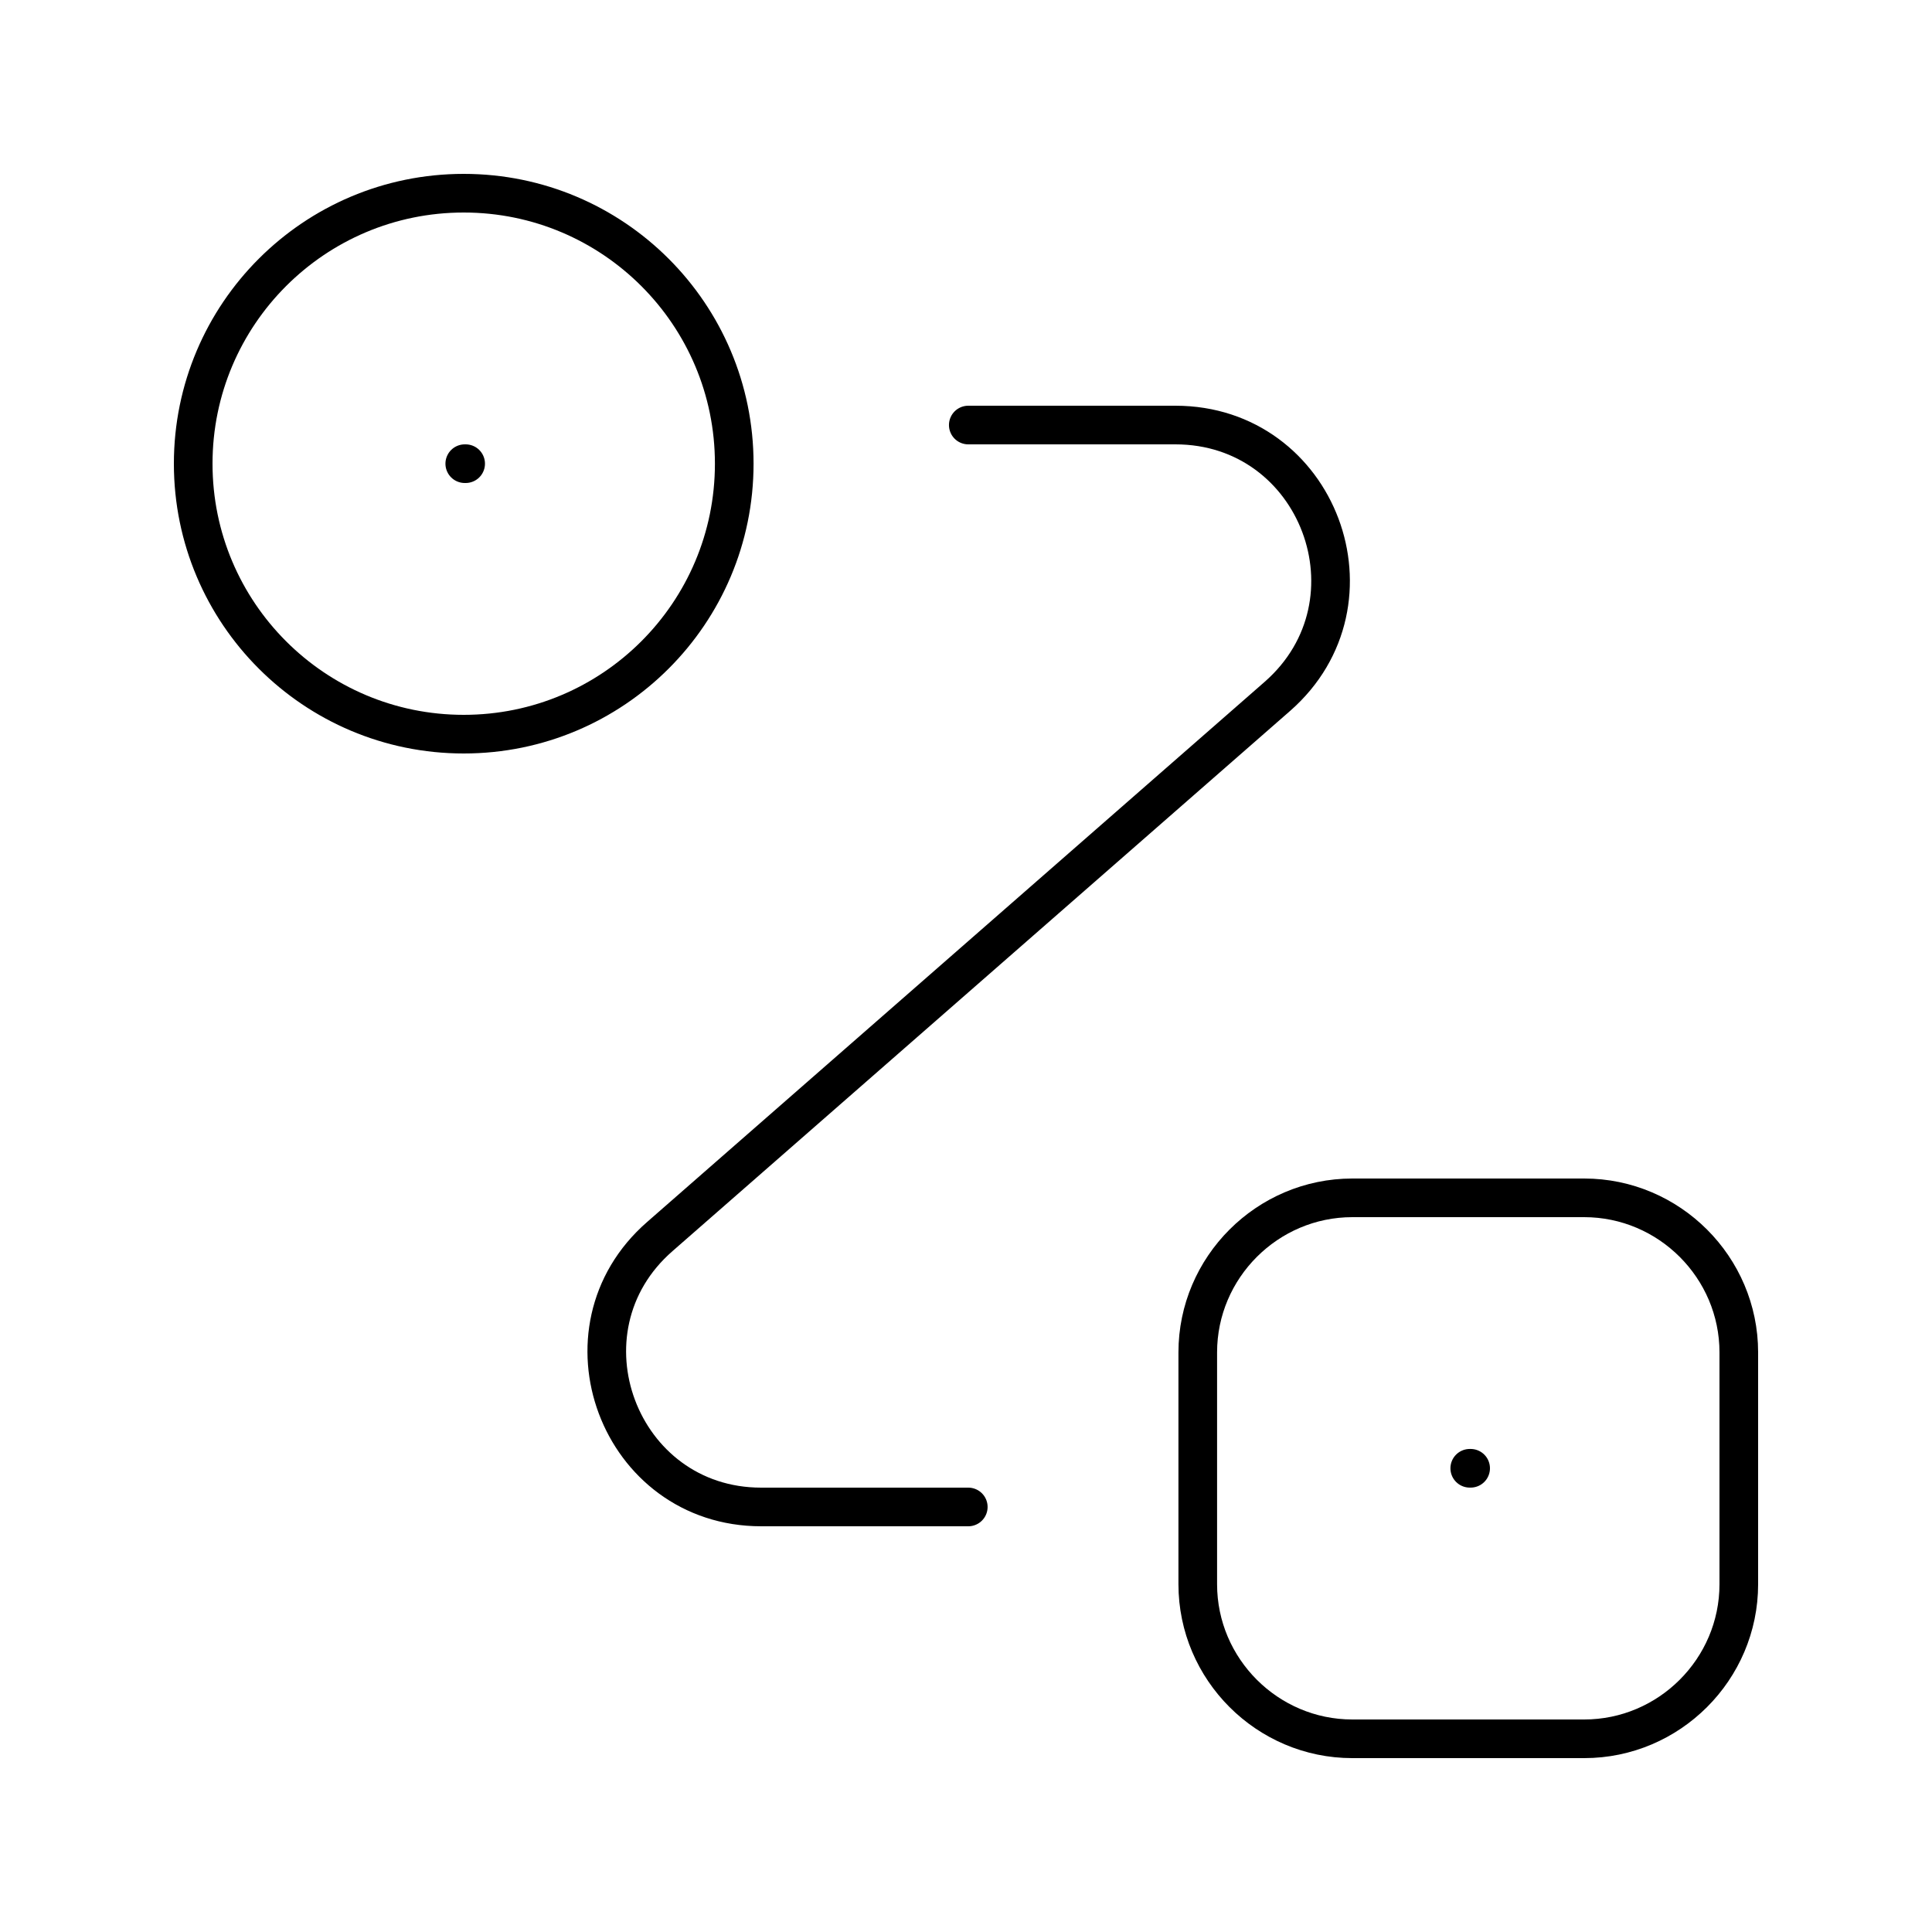
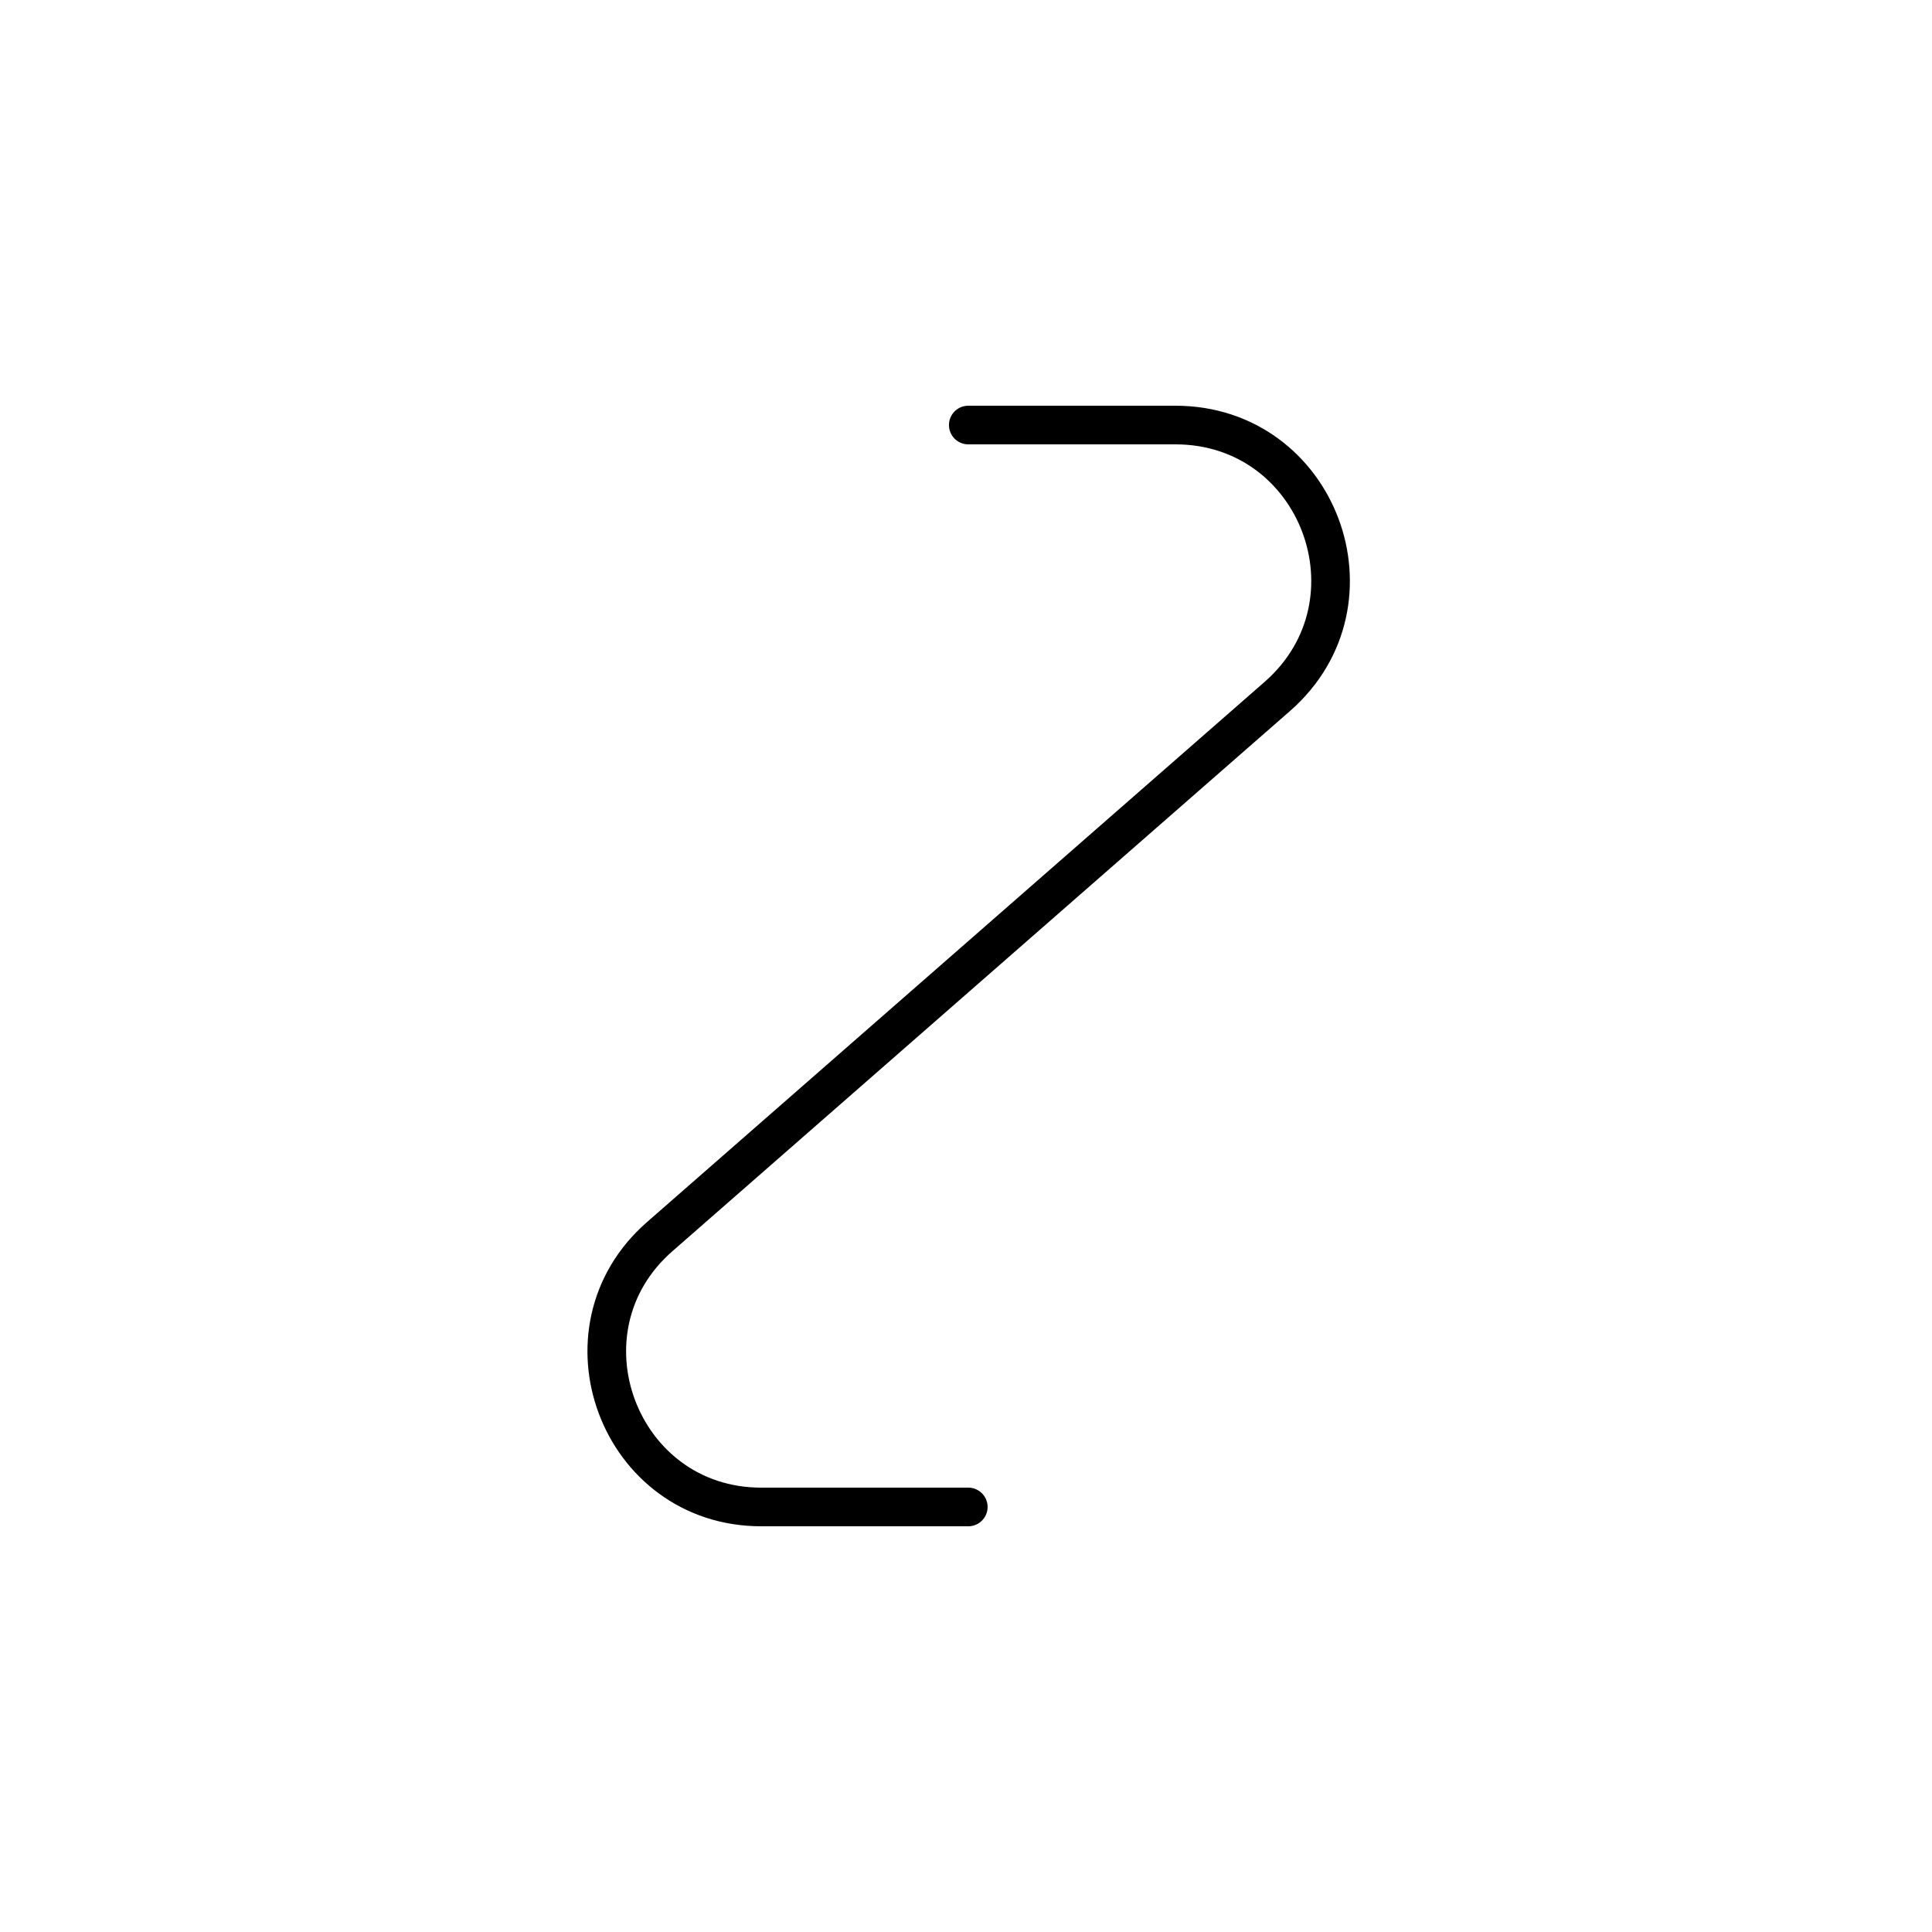
<svg xmlns="http://www.w3.org/2000/svg" width="50" height="50" viewBox="0 0 50 50" fill="none">
  <g style="mix-blend-mode:luminosity">
-     <path d="M12.001 19C15.868 19 19.002 15.866 19.002 12C19.002 8.134 15.868 5 12.001 5C8.134 5 5 8.134 5 12C5 15.866 8.134 19 12.001 19Z" stroke="black" />
-     <path d="M34.998 31H40.999C43.2 31 45 32.8 45 35V41C45 43.2 43.2 45 40.999 45H34.998C32.798 45 30.998 43.2 30.998 41V35C30.998 32.8 32.798 31 34.998 31Z" stroke="black" />
    <path d="M25.059 11H30.42C34.121 11 35.841 15.58 33.061 18.02L17.078 32C14.298 34.42 16.018 39 19.699 39H25.059" stroke="black" stroke-linecap="round" stroke-linejoin="round" />
-     <path d="M12.028 12H12.051" stroke="black" stroke-linecap="round" stroke-linejoin="round" />
-     <path d="M38.037 37.999H38.06" stroke="black" stroke-linecap="round" stroke-linejoin="round" />
  </g>
</svg>